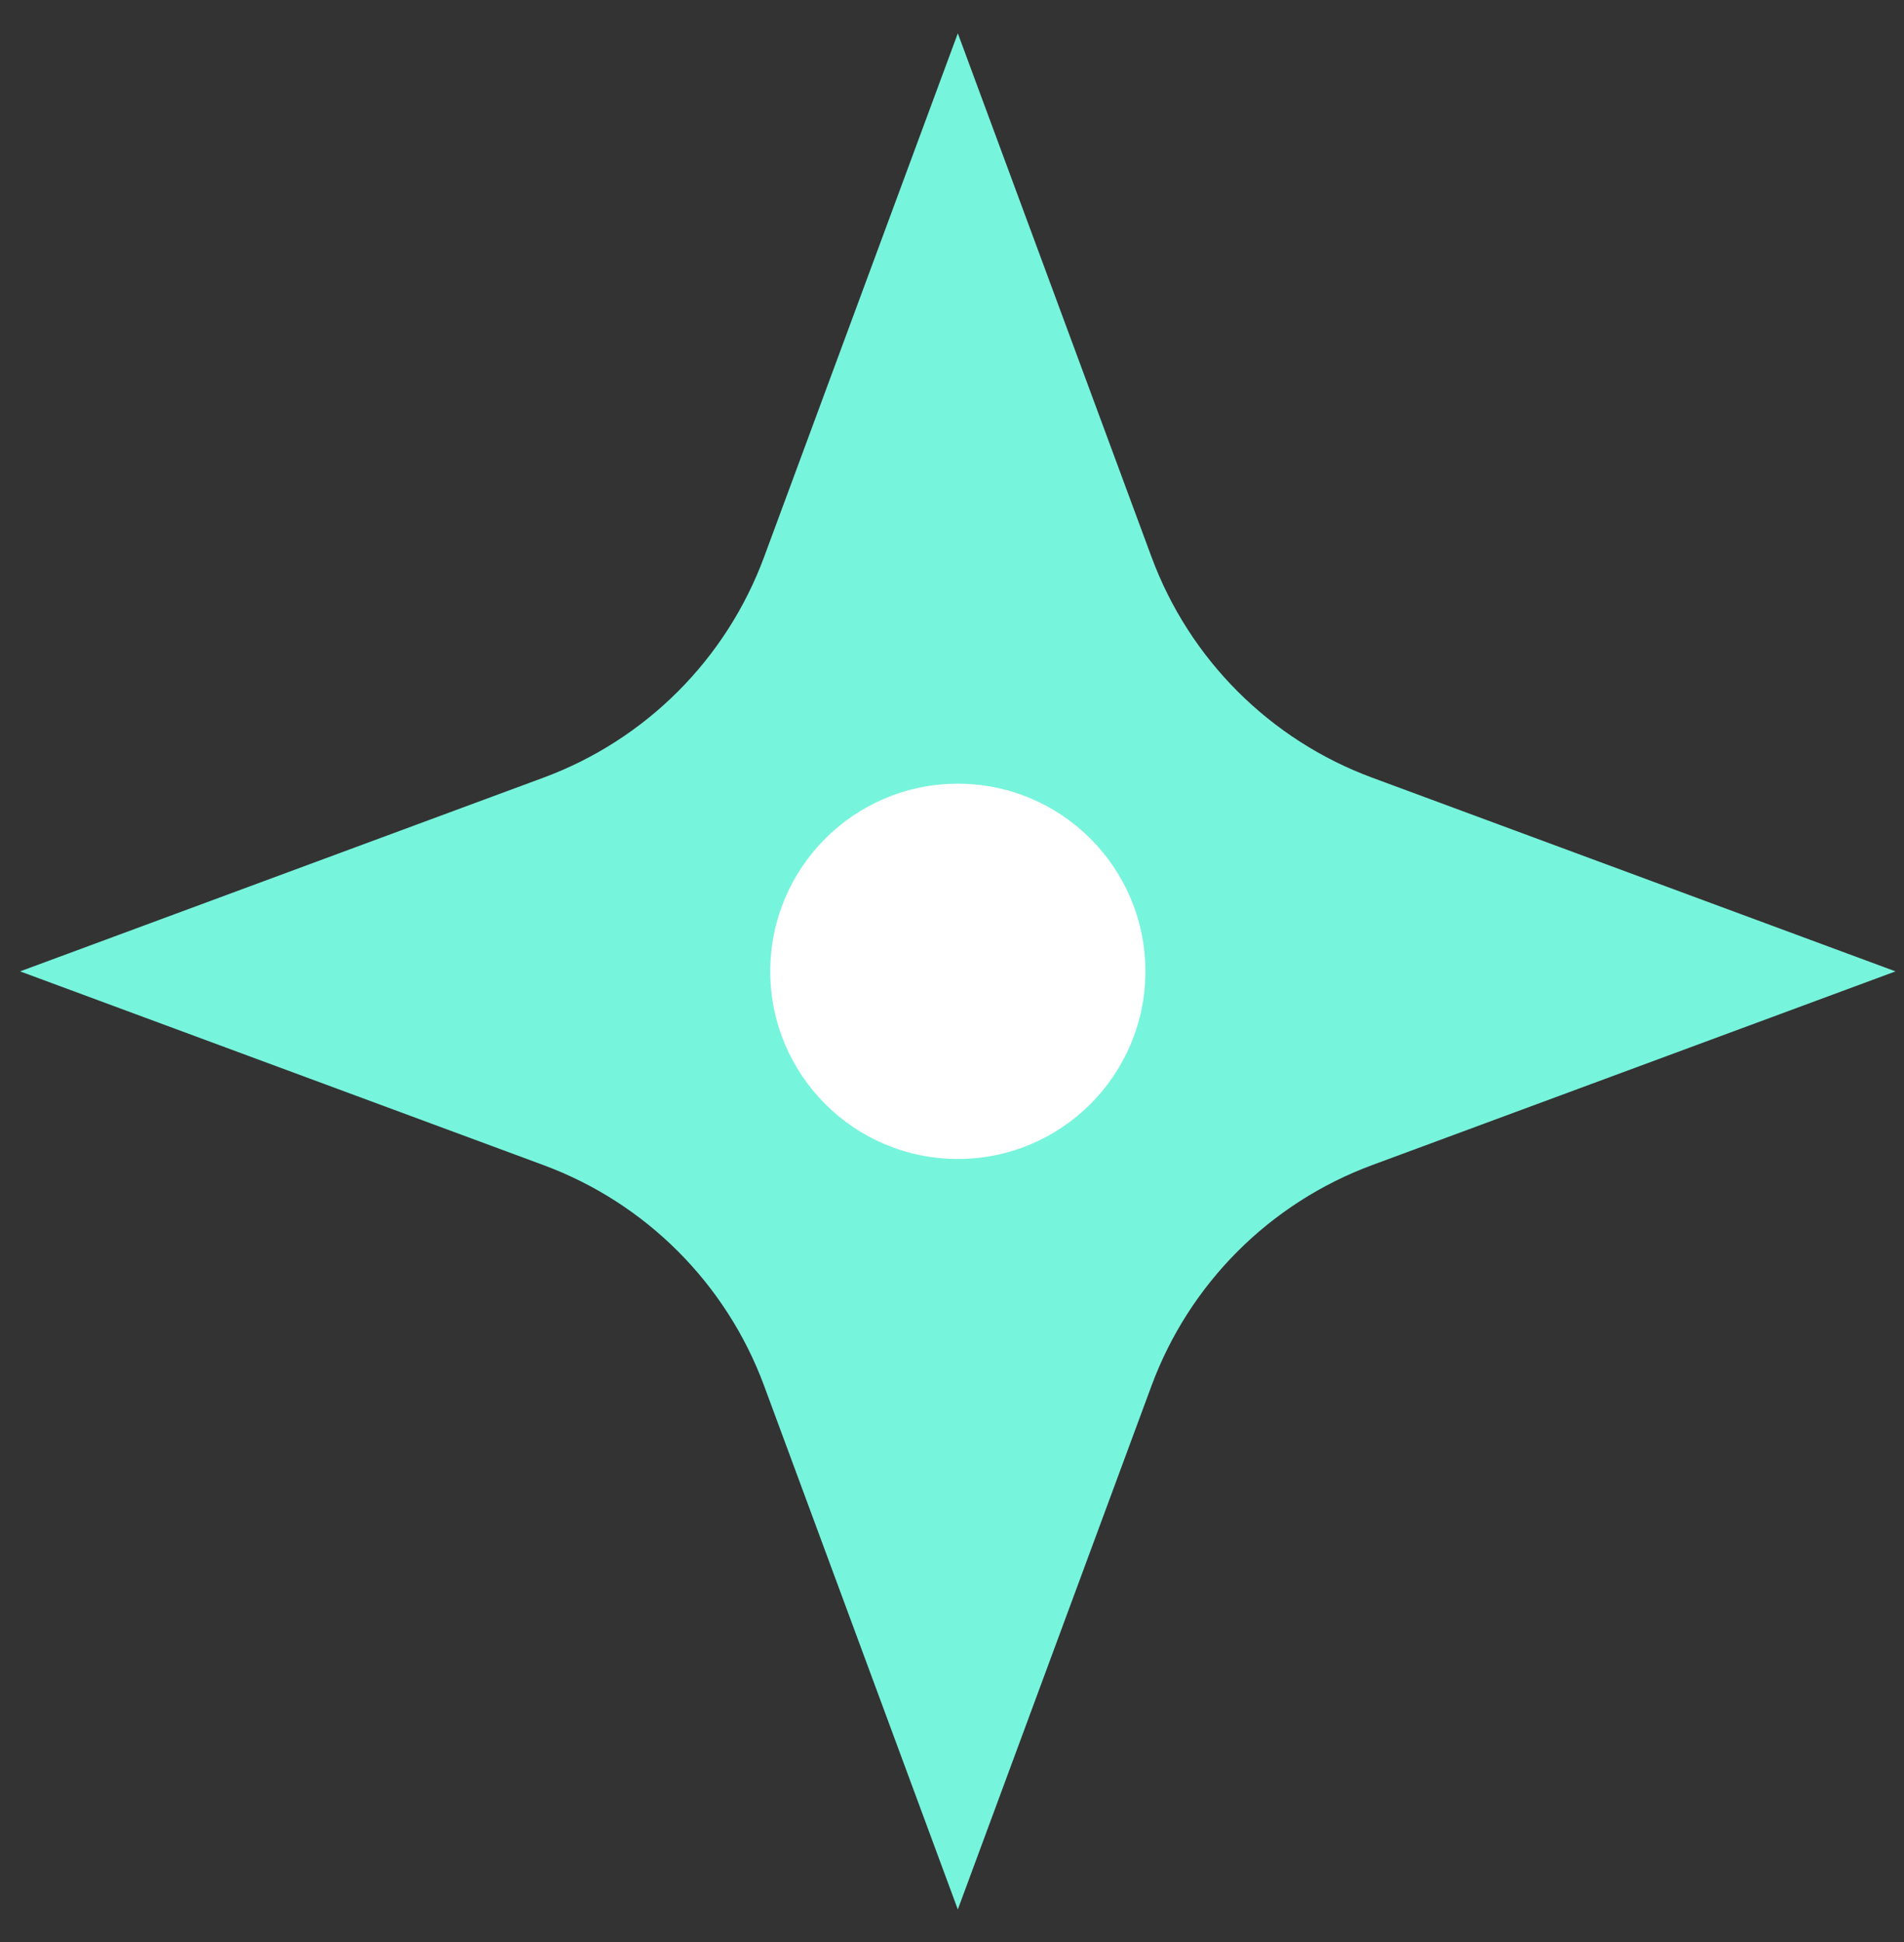
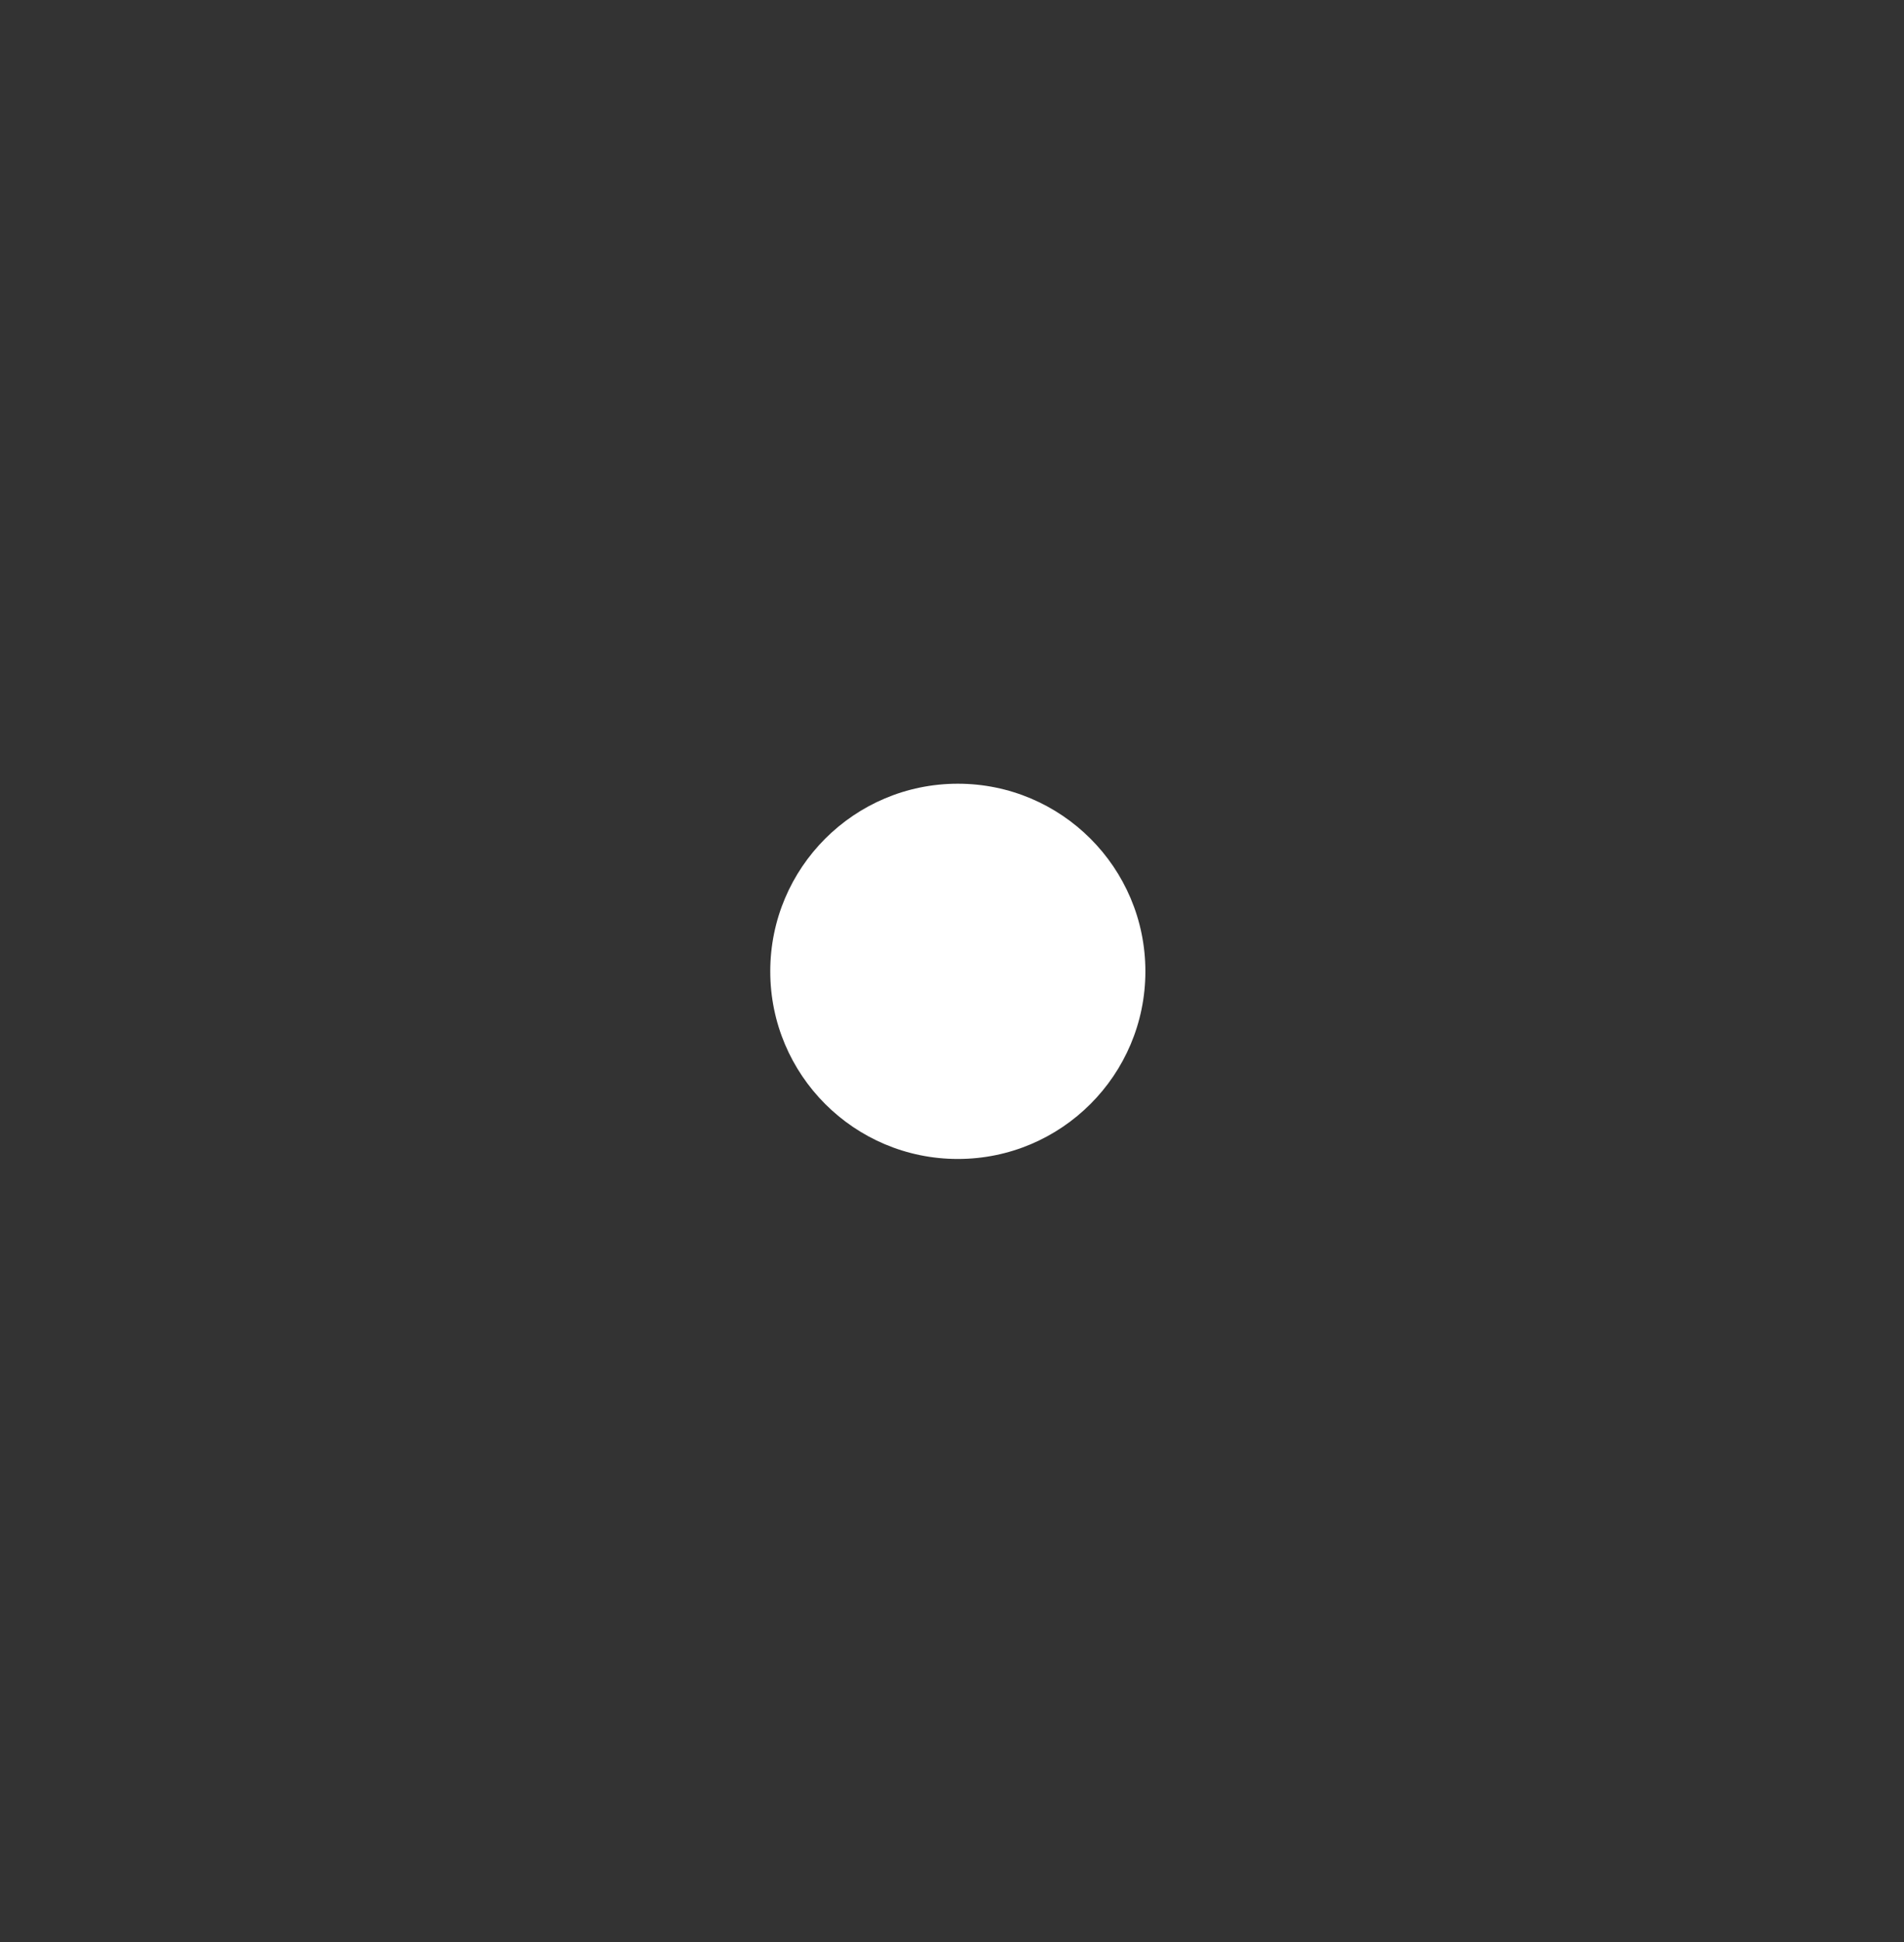
<svg xmlns="http://www.w3.org/2000/svg" width="51" height="52" viewBox="0 0 51 52" fill="none">
  <rect x="0" y="0" width="51" height="52" fill="#333333" stroke="none" />
-   <path d="M50.773 26.01L36.752 31.198C34.015 32.211 31.857 34.369 30.844 37.106L25.656 51.128L20.467 37.106C19.454 34.369 17.296 32.211 14.559 31.198L0.538 26.01L14.559 20.822C17.296 19.809 19.454 17.651 20.467 14.913L25.656 0.892L30.844 14.913C31.857 17.651 34.015 19.809 36.752 20.822L50.773 26.01Z" fill="#77F4DC" />
  <ellipse cx="5.024" cy="5.024" rx="5.024" ry="5.024" transform="matrix(4.37114e-08 -1 -1 -4.37114e-08 30.68 31.033)" fill="white" />
</svg>